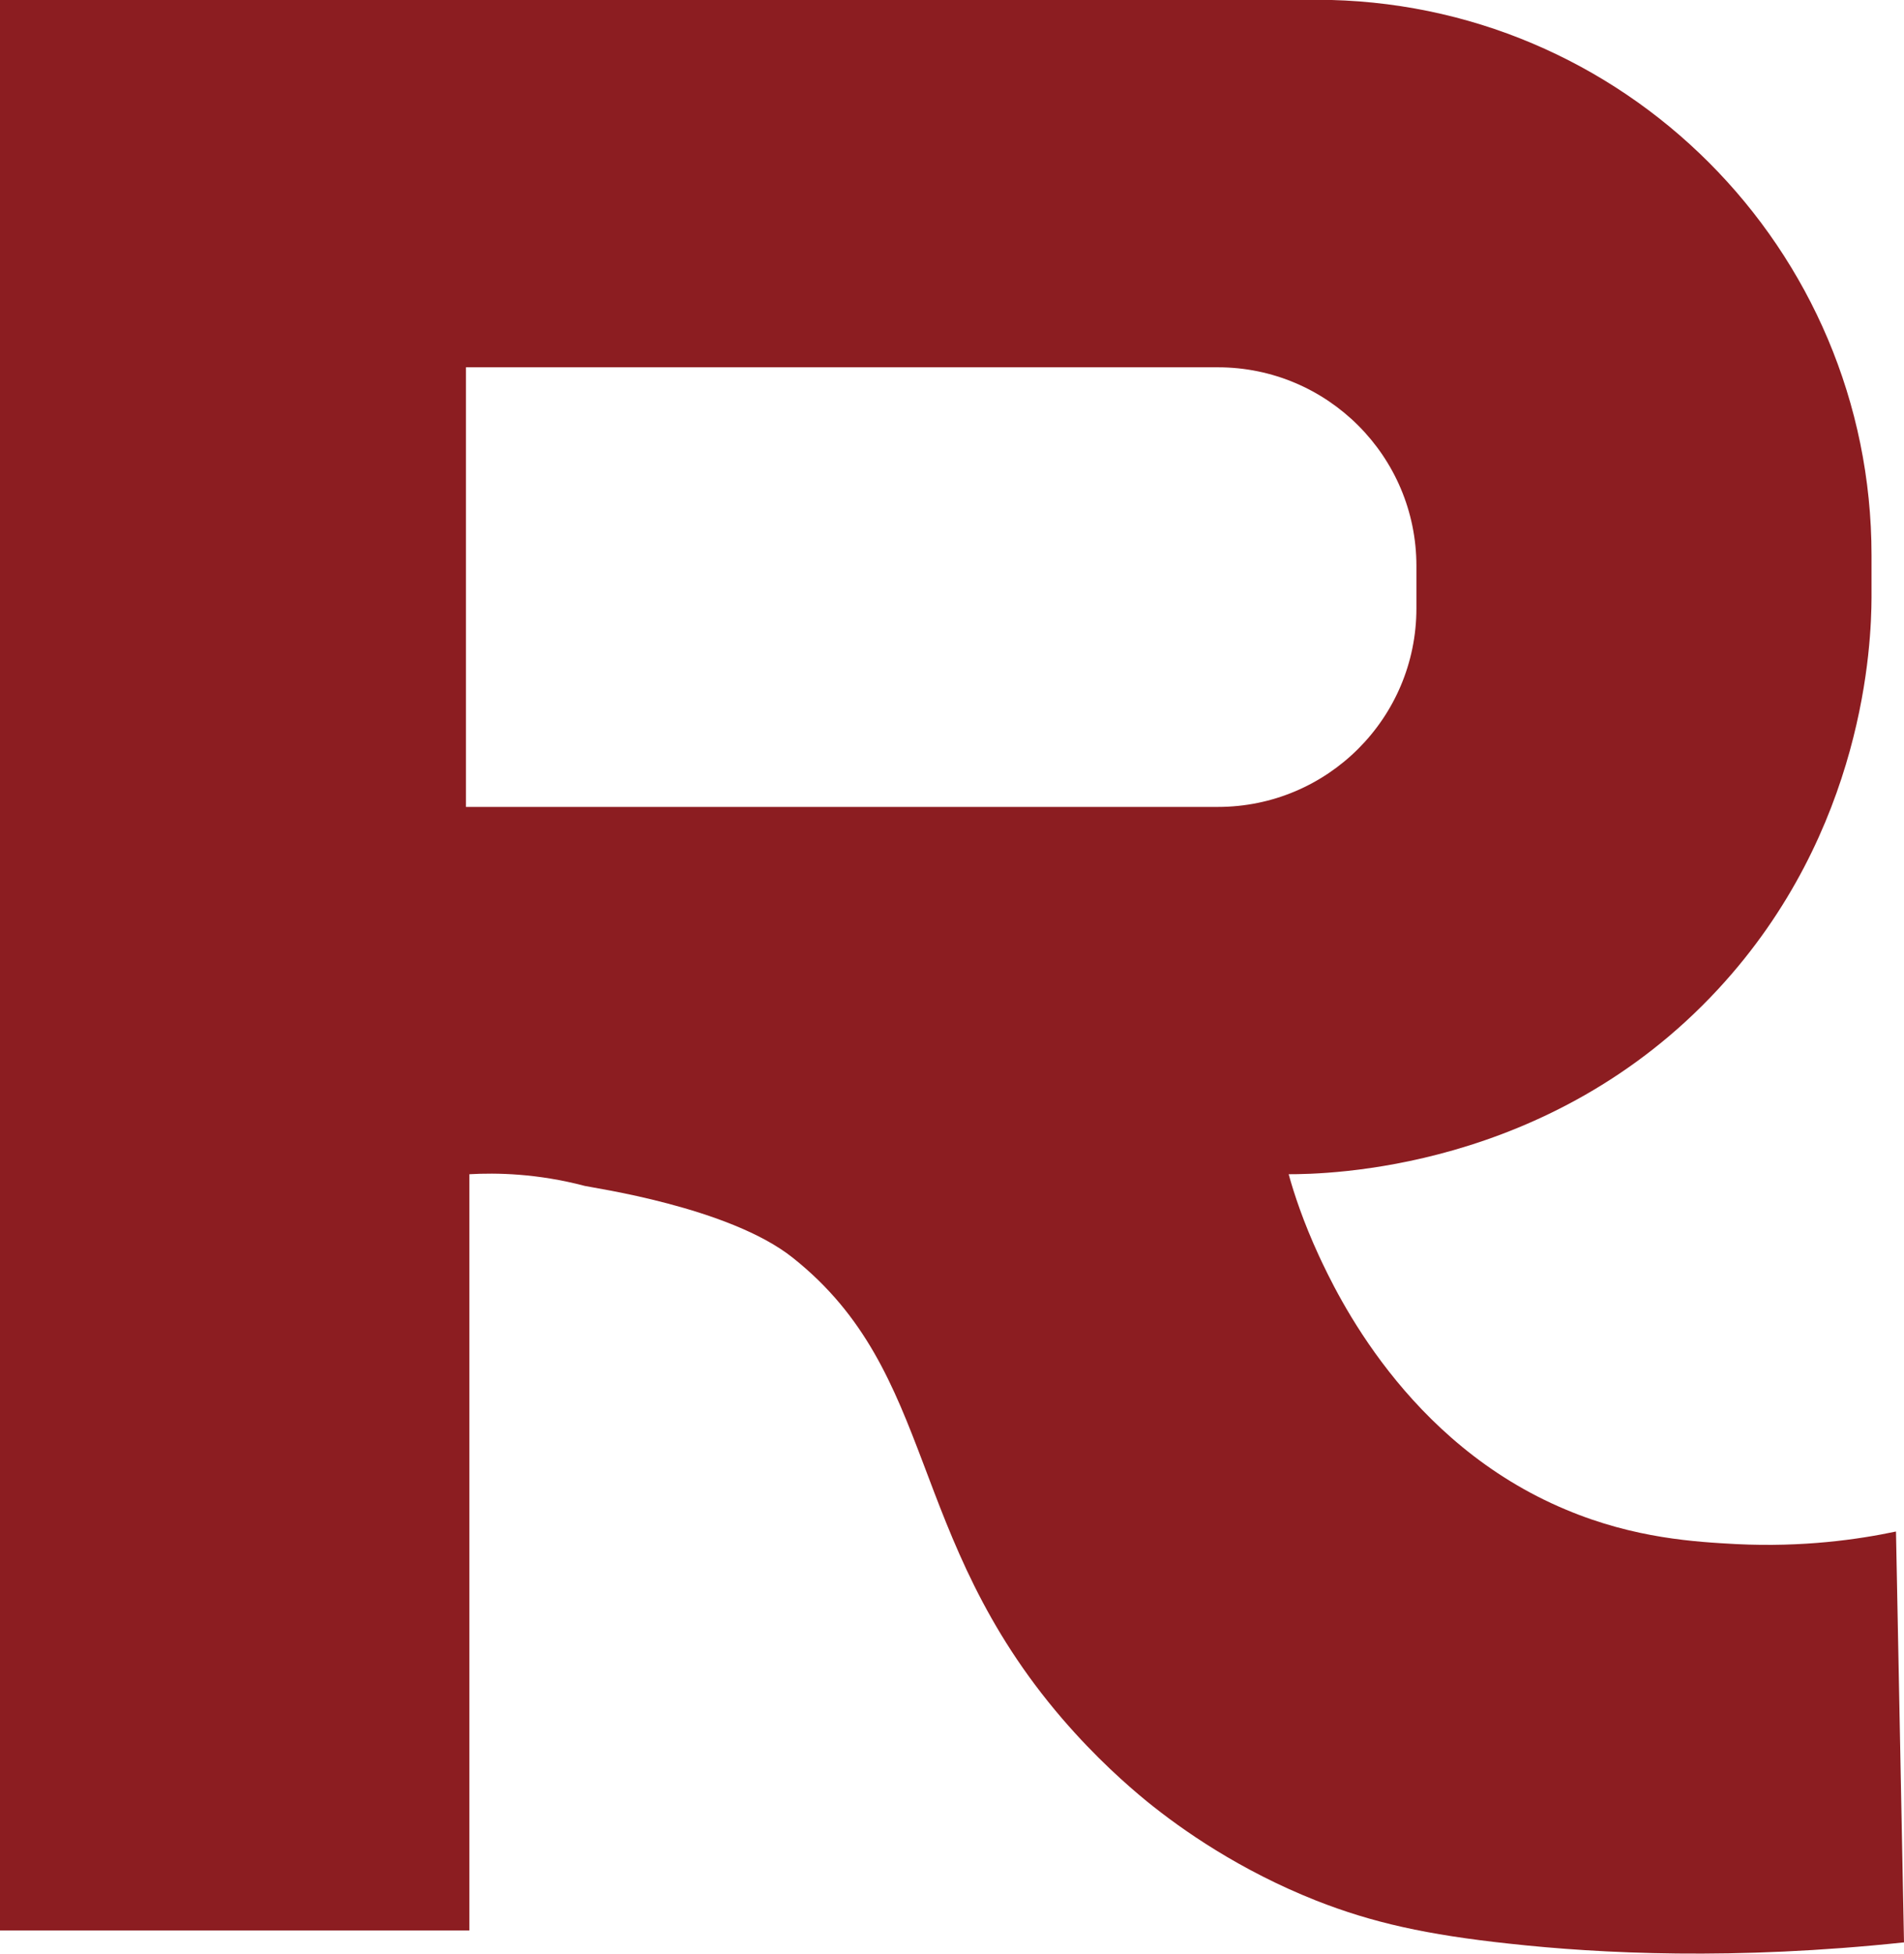
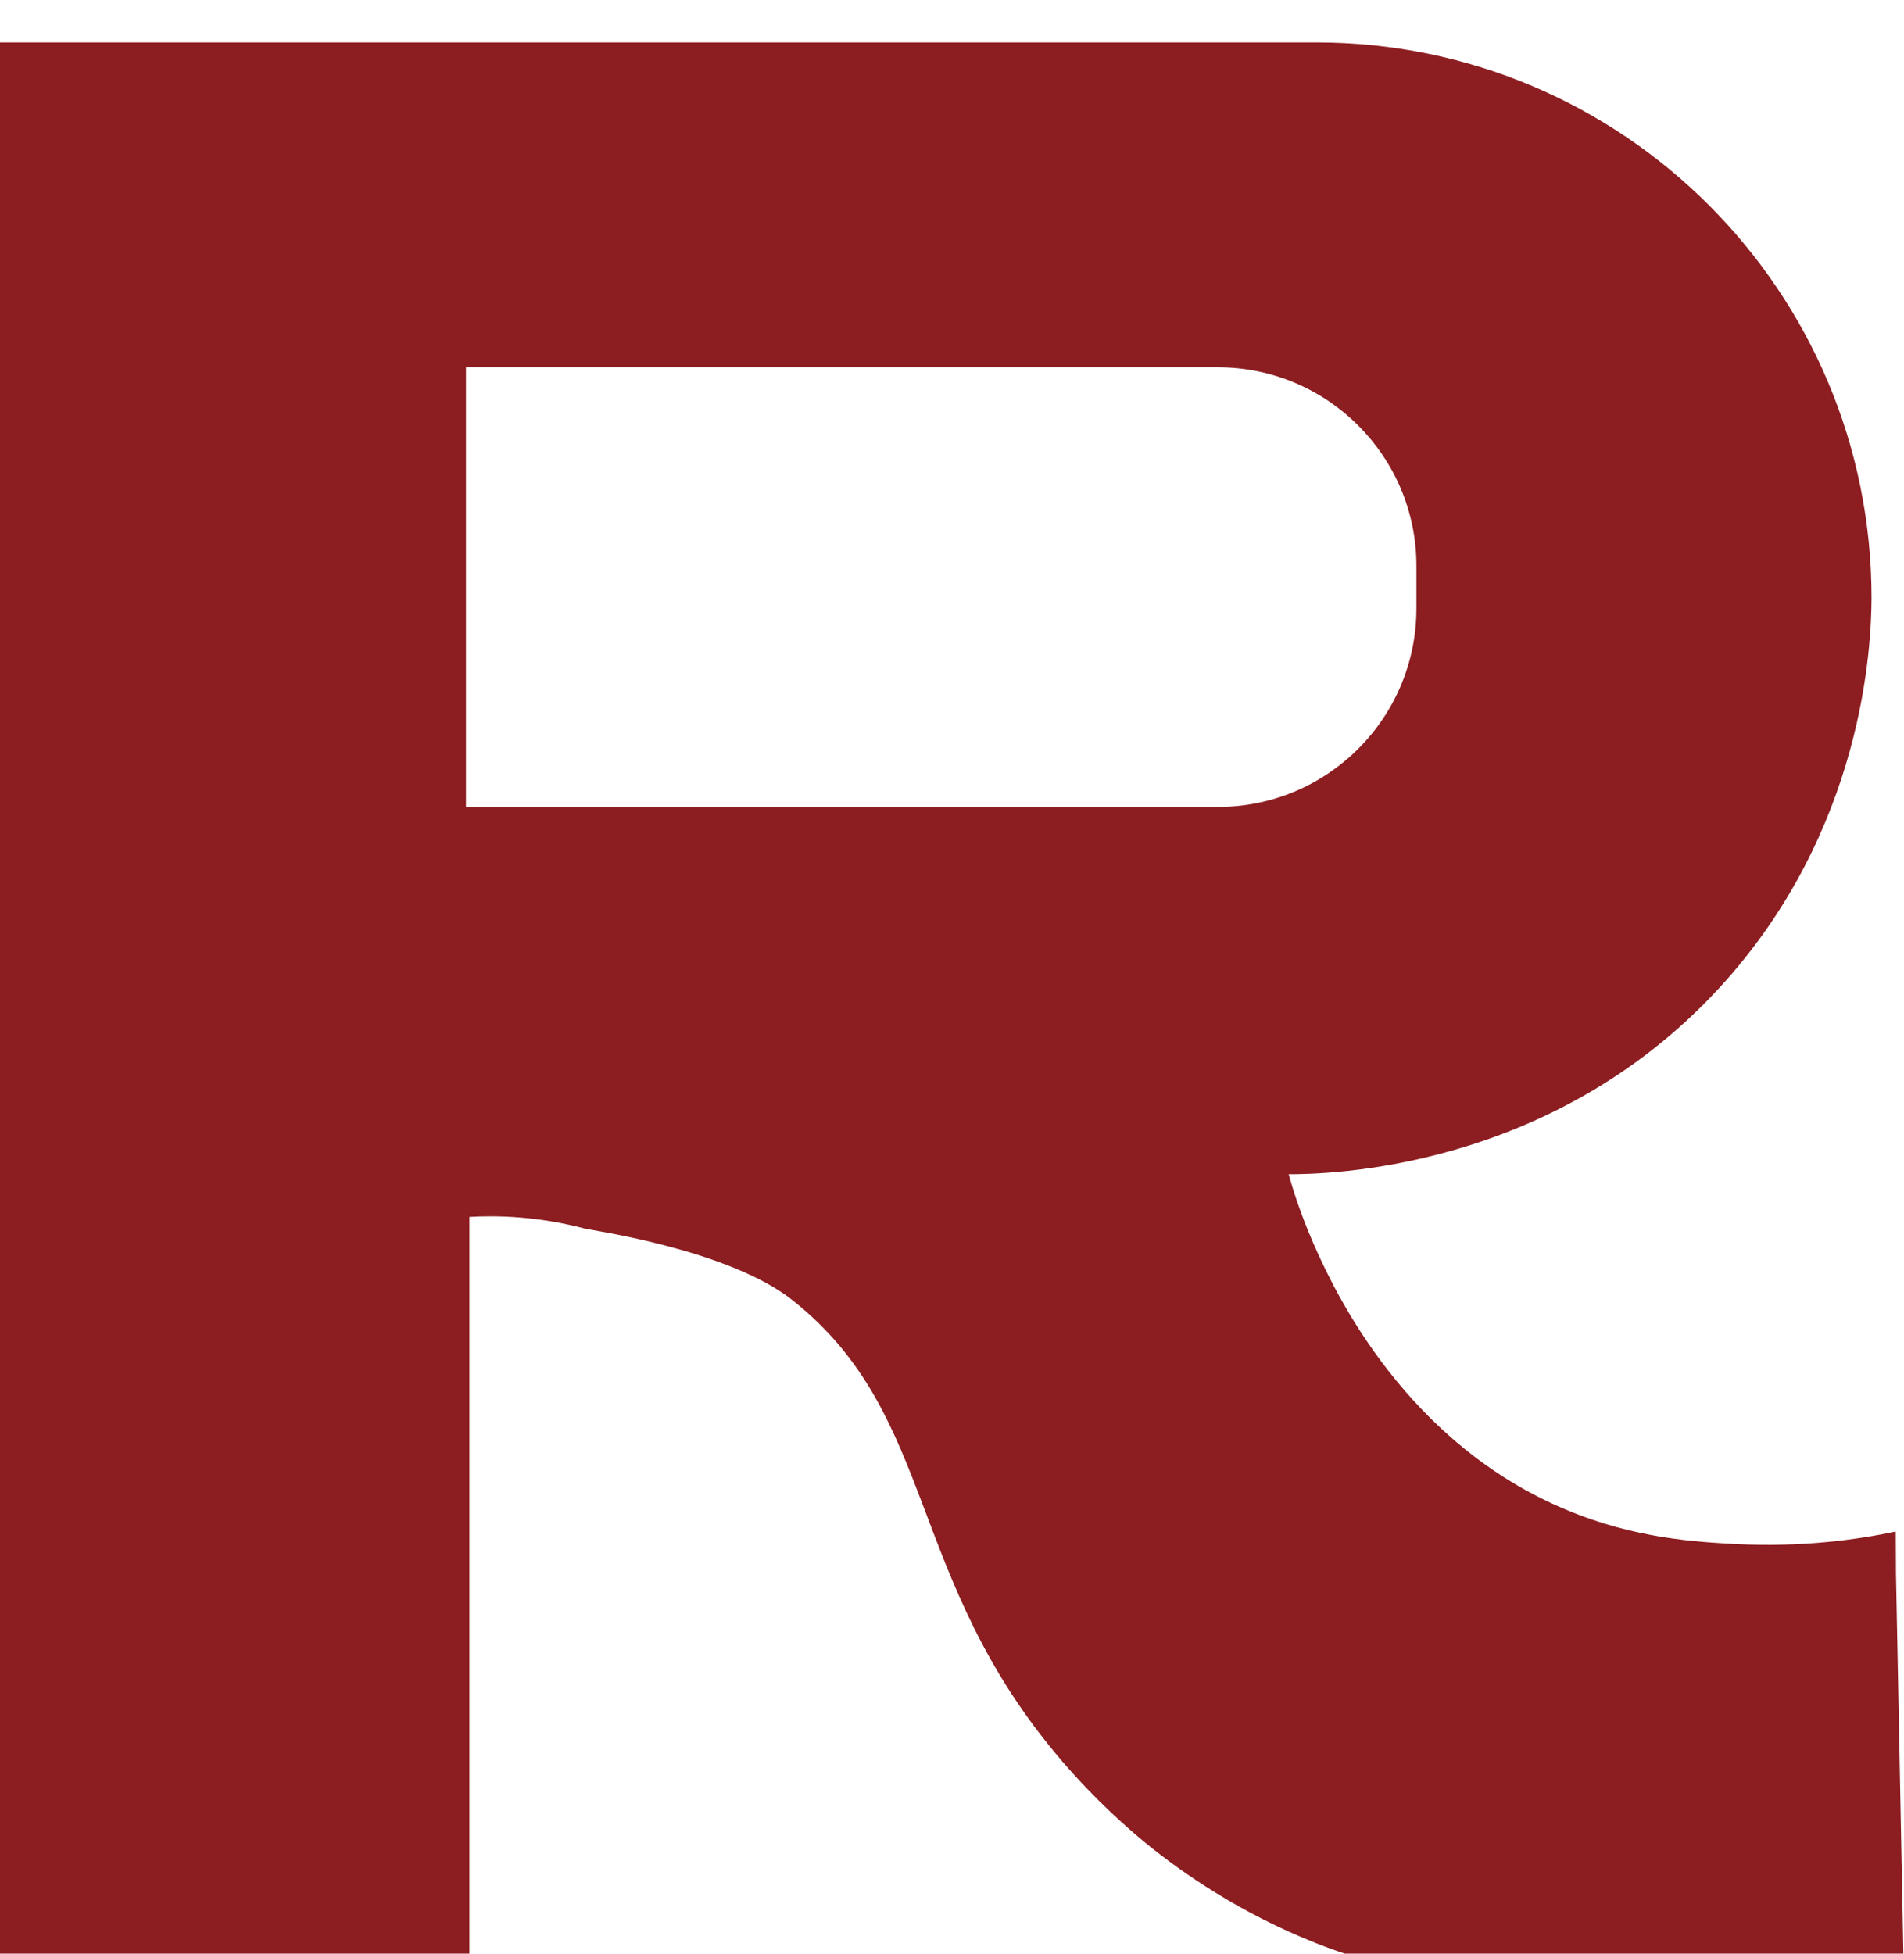
<svg xmlns="http://www.w3.org/2000/svg" viewBox="0 0 87.94 90.21" data-name="Calque 2" id="Calque_2">
  <defs>
    <style>
      .cls-1 {
        fill: #8c1d21;
      }
    </style>
  </defs>
  <g data-name="Calque 1" id="Calque_1-2">
-     <path d="M21.52,16.96h34.73c5.06,0,9.17,4.11,9.17,9.17v1.96c0,5.07-4.11,9.17-9.17,9.17H21.52v-20.3ZM87.56,70.72c-1.75.37-4.29.73-7.35.58-1.85-.1-4.7-.25-7.88-1.59-7.39-3.08-10.62-10.03-11.42-11.74-.71-1.54-1.15-2.87-1.39-3.75,1.7,0,12.04-.13,19.83-8.54,6.79-7.33,7.08-16.01,7.09-18.07v-1.97c0-14.16-11.48-25.65-25.64-25.65H0v89.15h21.68v-34.92c1.24-.07,3.13-.04,5.33.54.3.08,6.67.97,9.61,3.32,6.71,5.33,5.18,12.84,12.45,21.29,1.55,1.8,3,3.07,3.89,3.8,1.65,1.34,4.3,3.19,7.83,4.59,2.59,1.02,5.11,1.58,8.93,1.99,4.19.46,10.39.77,18.22-.06-.13-6.32-.24-12.65-.37-18.97" class="cls-1" />
+     <path d="M21.52,16.96h34.73c5.06,0,9.17,4.11,9.17,9.17v1.96c0,5.07-4.11,9.17-9.17,9.17H21.52v-20.3ZM87.56,70.72c-1.75.37-4.29.73-7.35.58-1.85-.1-4.7-.25-7.88-1.59-7.39-3.08-10.62-10.03-11.42-11.74-.71-1.54-1.15-2.87-1.39-3.75,1.7,0,12.04-.13,19.83-8.54,6.79-7.33,7.08-16.01,7.09-18.07c0-14.16-11.48-25.65-25.64-25.65H0v89.15h21.68v-34.92c1.24-.07,3.13-.04,5.33.54.3.08,6.67.97,9.61,3.32,6.71,5.33,5.18,12.84,12.45,21.29,1.55,1.8,3,3.07,3.89,3.8,1.65,1.34,4.3,3.19,7.83,4.59,2.59,1.02,5.11,1.58,8.93,1.99,4.19.46,10.39.77,18.22-.06-.13-6.32-.24-12.65-.37-18.97" class="cls-1" />
  </g>
</svg>